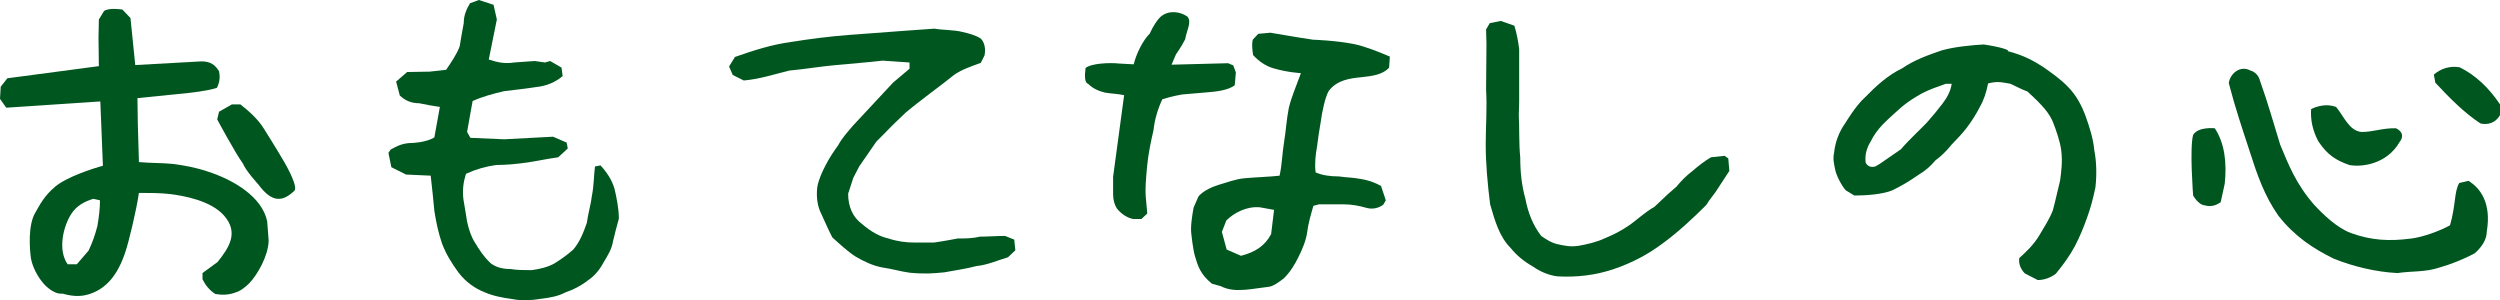
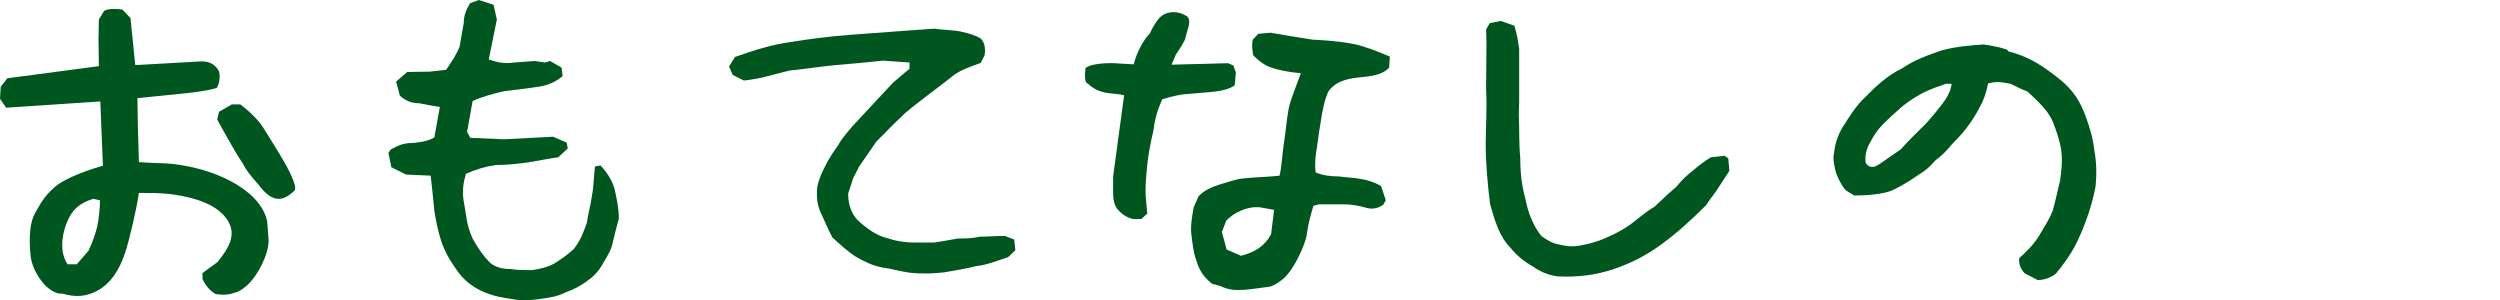
<svg xmlns="http://www.w3.org/2000/svg" version="1.1" id="レイヤー_2" x="0px" y="0px" viewBox="0 0 249.8 30" style="enable-background:new 0 0 249.8 30;" xml:space="preserve">
  <style type="text/css">
	.st0{fill:#00561F;}
</style>
  <g>
    <path class="st0" d="M4.333,28.313c-0.624-0.735-1.101-1.69-1.248-2.534   c-0.111-0.846-0.331-3.305,0.477-4.591c0.367-0.623,0.808-1.578,1.946-2.532   c1.175-0.992,3.819-1.836,4.774-2.093l-0.258-6.427l-9.401,0.625L0,9.878   l0.073-1.212l0.661-0.845l9.144-1.212L9.842,3.782l0.037-1.836l0.514-0.844   c0.514-0.368,1.836-0.147,1.836-0.147l0.808,0.845l0.477,4.7l6.61-0.368   c0.918,0,1.395,0.368,1.763,0.991C22.107,8.079,21.666,8.777,21.666,8.777   c-0.991,0.33-2.864,0.514-2.864,0.514L13.734,9.805l0.037,2.607l0.111,3.782   c1.175,0.111,2.24,0.073,3.378,0.184c1.138,0.146,2.35,0.366,3.525,0.771   c2.607,0.844,5.398,2.534,5.912,4.957l0.147,1.947   c-0.037,1.505-1.102,3.378-1.946,4.26c-0.368,0.366-0.918,0.807-1.395,0.917   c-0.661,0.257-1.359,0.257-1.983,0.146c-0.587-0.366-0.991-0.882-1.285-1.469   v-0.625l1.505-1.101c1.138-1.431,2.166-2.937,0.625-4.663   c-1.322-1.469-3.929-1.947-5.398-2.131c-1.028-0.111-2.057-0.111-3.085-0.111   c-0.257,1.727-0.991,4.848-1.395,6.023c-0.771,2.24-1.873,3.489-3.415,4.04   c-0.734,0.257-1.542,0.368-2.828,0C5.288,29.452,4.333,28.313,4.333,28.313z    M8.85,25.044c0.404-0.844,0.661-1.615,0.882-2.461   c0.147-0.844,0.257-1.726,0.257-2.57l-0.661-0.146   c-0.881,0.257-1.689,0.698-2.203,1.505c-0.771,1.176-1.395,3.562-0.368,5.032   h0.918L8.85,25.044z M25.816,18.434c0,0-1.249-1.358-1.543-2.093   c-0.734-0.991-2.571-4.406-2.571-4.406l0.184-0.771l1.285-0.734h0.845   c0.845,0.66,1.762,1.469,2.35,2.423c0.587,0.955,1.248,1.983,1.8,2.937   c0.587,0.954,1.689,3.011,1.212,3.304C28.312,20.087,27.248,20.381,25.816,18.434z" />
    <path class="st0" d="M48.396,29.193c-0.917-0.366-1.835-0.991-2.571-1.945   c-0.697-0.955-1.248-1.836-1.652-2.902c-0.367-1.065-0.587-2.093-0.771-3.268   c-0.11-1.176-0.22-2.241-0.367-3.526l-2.461-0.111l-1.469-0.734l-0.294-1.432   l0.22-0.33c0.66-0.368,1.248-0.661,2.166-0.661c0,0,1.359-0.037,2.203-0.551   l0.551-3.048c-0.735-0.111-1.395-0.22-2.057-0.368   c-0.845,0-1.432-0.294-1.946-0.771l-0.368-1.395l1.102-0.955   c0.624,0,1.432-0.037,2.24-0.037l1.652-0.184   c0.477-0.698,1.065-1.543,1.359-2.35c0.11-0.698,0.257-1.543,0.404-2.314   c0-0.771,0.257-1.359,0.624-1.983L47.845,0l1.469,0.477l0.331,1.469l-0.808,4.003   c0.882,0.294,1.652,0.44,2.534,0.294l2.057-0.147l1.028,0.147l0.514-0.147   l1.139,0.661l0.111,0.845c-0.734,0.624-1.616,0.991-2.681,1.101   c-1.175,0.184-2.276,0.294-3.158,0.404c-1.102,0.257-2.204,0.551-3.159,0.991   l-0.551,3.085l0.331,0.588l3.378,0.146l4.884-0.257l1.358,0.588l0.111,0.587   l-0.955,0.882c-1.065,0.147-2.13,0.368-3.048,0.514   c-1.065,0.147-2.13,0.256-3.159,0.256c-1.065,0.148-2.056,0.441-3.011,0.882   c-0.257,0.808-0.368,1.617-0.257,2.534c0.146,0.808,0.257,1.579,0.367,2.24   c0.184,0.808,0.404,1.506,0.808,2.131c0.403,0.66,0.808,1.322,1.542,2.02   c0.514,0.403,1.175,0.587,1.983,0.587c0.66,0.111,1.469,0.111,2.13,0.111   c0.808-0.111,1.615-0.294,2.313-0.698c0.625-0.405,1.175-0.771,1.836-1.36   c0.661-0.771,1.029-1.726,1.359-2.68c0.111-0.882,0.404-1.836,0.514-2.754   c0.184-0.919,0.184-1.983,0.294-2.864l0.551-0.111   c0.587,0.625,1.139,1.433,1.395,2.313c0.22,0.919,0.441,2.02,0.441,3.012   c-0.22,0.808-0.441,1.615-0.588,2.277c-0.11,0.734-0.514,1.395-0.918,2.056   c-0.367,0.698-0.882,1.358-1.542,1.799c-0.698,0.551-1.469,0.955-2.24,1.212   c-0.771,0.405-1.579,0.551-2.497,0.662c-0.918,0.146-1.873,0.22-2.791,0.036   C50.196,29.744,49.351,29.598,48.396,29.193z" />
    <path class="st0" d="M88.2,26.734c-0.992-0.184-1.836-0.589-2.718-1.103   c-0.845-0.55-1.579-1.248-2.314-1.909c-0.367-0.698-0.734-1.542-1.102-2.35   c-0.403-0.771-0.514-1.726-0.403-2.68c0.146-0.808,0.514-1.579,0.881-2.277   c0.368-0.697,0.735-1.248,1.212-1.909c0.367-0.698,0.881-1.248,1.469-1.946   l1.505-1.616l2.497-2.681l1.652-1.395V6.243l-2.68-0.184   c-1.616,0.184-3.085,0.294-4.664,0.441c-1.616,0.146-3.085,0.404-4.664,0.551   c-1.652,0.404-2.938,0.845-4.553,0.991l-1.102-0.551l-0.368-0.845l0.588-0.955   c1.873-0.66,3.709-1.248,5.655-1.505c1.836-0.294,3.819-0.551,5.765-0.698   c1.983-0.147,3.929-0.294,5.913-0.441l2.607-0.184   c0.734,0.147,1.983,0.111,2.79,0.331c0.625,0.146,1.249,0.294,1.836,0.661   c0.368,0.367,0.514,1.028,0.368,1.689l-0.368,0.734   c-0.881,0.33-1.836,0.625-2.68,1.212c-0.882,0.734-3.415,2.571-4.811,3.746   c-0.734,0.698-1.469,1.395-2.092,2.057l-0.845,0.844l-1.726,2.497l-0.588,1.138   l-0.514,1.579c0,1.321,0.477,2.35,1.359,3.011   c0.991,0.844,1.835,1.285,2.68,1.469c0.882,0.294,1.726,0.403,2.607,0.403   h1.946c1.029-0.146,2.35-0.403,2.35-0.403c0.735,0,1.469,0,2.204-0.184   c0.734,0,1.689-0.073,2.534-0.073l0.917,0.368l0.111,1.065l-0.734,0.698   c-1.102,0.33-2.057,0.771-3.159,0.88c-1.101,0.294-2.056,0.405-3.194,0.625   c-1.102,0.111-1.946,0.184-3.489,0.037C90.036,27.137,89.044,26.843,88.2,26.734   z" />
    <path class="st0" d="M111.589,20.822c-0.22-0.368-0.368-0.808-0.368-1.433   s0-1.101,0-1.726l1.102-8.152c-0.661-0.147-1.285-0.147-1.909-0.257   c-0.588-0.147-1.175-0.368-1.689-0.882c-0.331-0.073-0.368-0.698-0.257-1.579   c0.587-0.477,2.423-0.551,3.415-0.441l1.395,0.074   c0.257-1.029,0.882-2.35,1.616-3.085c0,0,0.367-0.881,0.918-1.505   c0.624-0.734,1.836-0.845,2.828-0.184c0.477,0.514-0.073,1.395-0.22,2.277   c-0.368,0.734-0.918,1.505-0.918,1.505l-0.441,1.029l5.655-0.147l0.514,0.22   l0.257,0.698l-0.11,1.285c-0.625,0.477-1.726,0.625-2.644,0.698   c-1.286,0.111-2.607,0.22-2.607,0.22s-0.918,0.147-1.983,0.477   c-0.403,0.845-0.771,1.983-0.882,3.085c-0.257,1.101-0.514,2.35-0.624,3.451   c-0.111,1.212-0.257,2.461-0.111,3.672l0.111,1.212l-0.588,0.55h-0.808   C112.653,21.776,112.066,21.409,111.589,20.822z M122.017,28.606l-0.918-0.257   c-1.138-0.917-1.395-1.726-1.689-2.718c-0.22-0.734-0.367-2.202-0.367-2.202   c-0.111-0.735,0.073-1.874,0.22-2.682l0.478-1.101c0,0,0.477-0.698,2.019-1.174   c0.771-0.221,1.726-0.589,2.607-0.662c1.175-0.109,2.571-0.146,3.489-0.257   c0.257-1.174,0.257-2.202,0.441-3.304c0.184-1.102,0.257-2.35,0.477-3.452   c0.257-1.065,0.661-1.983,1.212-3.489c0,0-1.359-0.073-2.717-0.477   c-0.808-0.22-1.506-0.734-2.057-1.322c0,0-0.184-0.992-0.037-1.543l0.551-0.587   l1.212-0.111c0,0,2.975,0.514,4.26,0.698c0,0,2.277,0.073,4.113,0.441   c1.065,0.22,2.46,0.771,3.562,1.248l-0.073,1.102   c-0.661,0.734-1.763,0.845-2.754,0.955c-1.102,0.11-2.423,0.257-3.268,1.359   c-0.368,0.587-0.698,2.203-0.808,3.085c-0.147,0.845-0.258,1.579-0.368,2.46   c-0.147,0.845-0.257,1.69-0.147,2.607c0.661,0.294,1.432,0.403,2.314,0.403   c0.734,0.111,1.469,0.111,2.204,0.257c0.734,0.111,1.432,0.368,2.019,0.698   l0.477,1.433l-0.257,0.441c-0.441,0.33-1.028,0.477-1.616,0.33   c-0.771-0.22-1.505-0.368-2.35-0.368c-0.844,0-1.616,0-2.46,0l-0.551,0.148   c-0.257,0.88-0.514,1.762-0.624,2.643c-0.111,0.808-0.477,1.69-0.845,2.423   c-0.404,0.846-0.882,1.579-1.469,2.166c-0.477,0.368-0.955,0.735-1.432,0.846   c-1.652,0.22-2.277,0.33-2.902,0.33   C122.752,29.047,122.017,28.606,122.017,28.606z M127.011,23.392l0.294-2.423   l-1.432-0.257c-1.322-0.111-2.571,0.551-3.342,1.322l-0.44,1.138l0.477,1.762   l1.432,0.625C125.433,25.19,126.388,24.567,127.011,23.392z" />
    <path class="st0" d="M153.154,26.623c-0.844-0.478-1.615-1.101-2.203-1.836   c-1.138-1.139-1.579-2.718-2.057-4.37c-0.257-2.02-0.441-4.112-0.441-5.948   s0.147-3.672,0.037-5.509l0.037-4.59l-0.037-1.432l0.367-0.625l1.102-0.22   l1.359,0.477c0.22,0.734,0.367,1.469,0.477,2.314c0,0.882,0,1.726,0,2.607   c0,0.845,0,1.836,0,2.68l-0.037,1.322c0.073,1.359,0,2.791,0.146,4.26   c0,1.469,0.147,2.791,0.514,4.113c0.257,1.358,0.734,2.607,1.579,3.708   c0.514,0.368,1.102,0.735,1.726,0.844c0.625,0.148,1.249,0.257,1.983,0.148   c0.844-0.148,1.836-0.368,2.68-0.772c0.882-0.366,1.615-0.734,2.461-1.321   c0.734-0.514,1.578-1.322,2.459-1.8l1.322-1.248l0.882-0.771   c0.514-0.625,0.992-1.103,1.615-1.579c0.589-0.514,1.213-0.991,1.836-1.359   l1.36-0.147l0.368,0.258l0.109,1.248c-0.368,0.587-0.734,1.101-1.101,1.688   c-0.368,0.625-0.844,1.103-1.212,1.726c-1.36,1.36-2.828,2.718-4.333,3.82   c-1.469,1.101-3.048,1.945-4.884,2.57c-1.836,0.625-3.709,0.844-5.655,0.735   C154.734,27.505,153.889,27.137,153.154,26.623z" />
    <path class="st0" d="M202.322,27.321c-0.368-0.368-0.66-0.955-0.551-1.542   c0.662-0.589,1.433-1.322,1.984-2.241c0.514-0.88,0.991-1.578,1.358-2.497   c0.257-0.917,0.477-1.983,0.734-3.011c0.111-0.846,0.258-1.873,0.111-3.011   c-0.111-0.845-0.477-1.946-0.844-2.864c-0.368-0.845-0.955-1.579-2.534-3.011   c-0.587-0.22-1.065-0.477-1.69-0.771c-0.623-0.111-1.174-0.257-1.909-0.111   l-0.33,0.074c-0.184,0.918-0.441,1.689-0.808,2.314   c-0.366,0.734-0.88,1.542-1.395,2.203c-0.439,0.551-0.955,1.102-1.431,1.579   c0,0-0.698,0.918-1.617,1.579c-0.55,0.66-1.101,1.101-1.726,1.469   c-0.882,0.625-1.762,1.138-2.607,1.542c-0.991,0.405-2.643,0.514-3.782,0.514   l-0.846-0.514c-0.366-0.366-0.955-1.469-1.064-2.056   c-0.111-0.551-0.257-1.065-0.111-1.726c0.111-1.028,0.477-2.057,1.139-2.975   c0,0,1.028-1.726,1.945-2.533c1.103-1.138,2.314-2.24,3.71-2.902   c1.285-0.881,2.607-1.322,3.965-1.799c1.322-0.368,2.975-0.515,4.186-0.588   c1.763,0.257,2.68,0.588,2.388,0.661c1.688,0.441,2.607,0.991,3.489,1.542   c0.844,0.588,1.799,1.249,2.534,2.02c0.88,0.882,1.431,1.983,1.799,3.011   c0.368,1.028,0.734,2.166,0.844,3.342c0.221,1.138,0.257,2.423,0.111,3.709   c-0.221,1.064-0.478,2.056-0.844,3.048c-0.368,1.028-0.735,1.909-1.212,2.827   c-0.515,0.955-1.176,1.874-1.909,2.755c-0.478,0.366-1.139,0.623-1.8,0.623   L202.322,27.321z M189.946,14.91c0.808-0.955,1.947-1.983,2.571-2.645   c0.587-0.66,1.101-1.285,1.578-1.909c0.478-0.624,0.808-1.248,0.919-1.983   h-0.587c-0.846,0.294-1.579,0.551-2.314,0.918   c-0.734,0.403-1.431,0.844-2.056,1.359c-0.587,0.514-1.322,1.174-1.947,1.799   c-0.514,0.551-0.882,1.065-1.212,1.726c-0.368,0.588-0.587,1.322-0.477,2.093   c0.22,0.368,0.514,0.477,0.955,0.368l0.441-0.257L189.946,14.91z" />
-     <path class="st0" d="M219.138,19.535c0,0-0.368-4.736,0-6.058   c0.514-0.845,2.166-0.661,2.166-0.661c0.991,1.505,1.212,3.451,0.991,5.545   l-0.403,1.836c-0.478,0.368-1.065,0.477-1.542,0.33   C219.652,20.49,219.138,19.535,219.138,19.535z M233.202,25.852   c-2.093-1.028-3.929-2.24-5.545-4.297c-1.395-1.983-2.131-4.113-2.864-6.425   c-0.735-2.24-1.469-4.407-2.093-6.83c0.146-0.992,1.174-1.8,2.166-1.249   c0.808,0.22,0.955,1.029,0.955,1.029c0.771,2.13,1.358,4.26,2.02,6.389   c0.844,2.019,1.578,3.928,3.414,6.021c0.919,0.992,2.277,2.277,3.637,2.791   c2.019,0.735,3.819,0.846,6.059,0.551c1.176-0.146,2.864-0.771,3.856-1.322   c0.587-2.02,0.403-3.341,0.917-4.222l0.919-0.221   c1.212,0.735,2.313,2.241,1.836,5.068c0,1.249-1.249,2.204-1.249,2.204   c-1.138,0.587-2.314,1.065-3.489,1.395c-1.433,0.477-2.68,0.33-4.186,0.55   C237.388,27.175,235.111,26.623,233.202,25.852z M231.66,14.138   c-0.587-1.065-0.808-2.203-0.735-3.231c0,0,1.212-0.698,2.498-0.22   c0.771,0.918,1.285,2.35,2.497,2.497c1.101,0.037,2.093-0.403,3.489-0.367   c1.101,0.551,0.368,1.358,0.368,1.358c-1.322,2.313-3.929,2.534-5.032,2.313   C233.386,16.011,232.541,15.46,231.66,14.138z M243.338,8.262l-0.148-0.808   c0.735-0.625,1.579-0.882,2.571-0.734c1.579,0.771,2.937,2.057,4.039,3.709   v1.065c0,0-0.514,1.138-1.945,0.845C246.275,11.31,244.806,9.842,243.338,8.262z" />
  </g>
</svg>